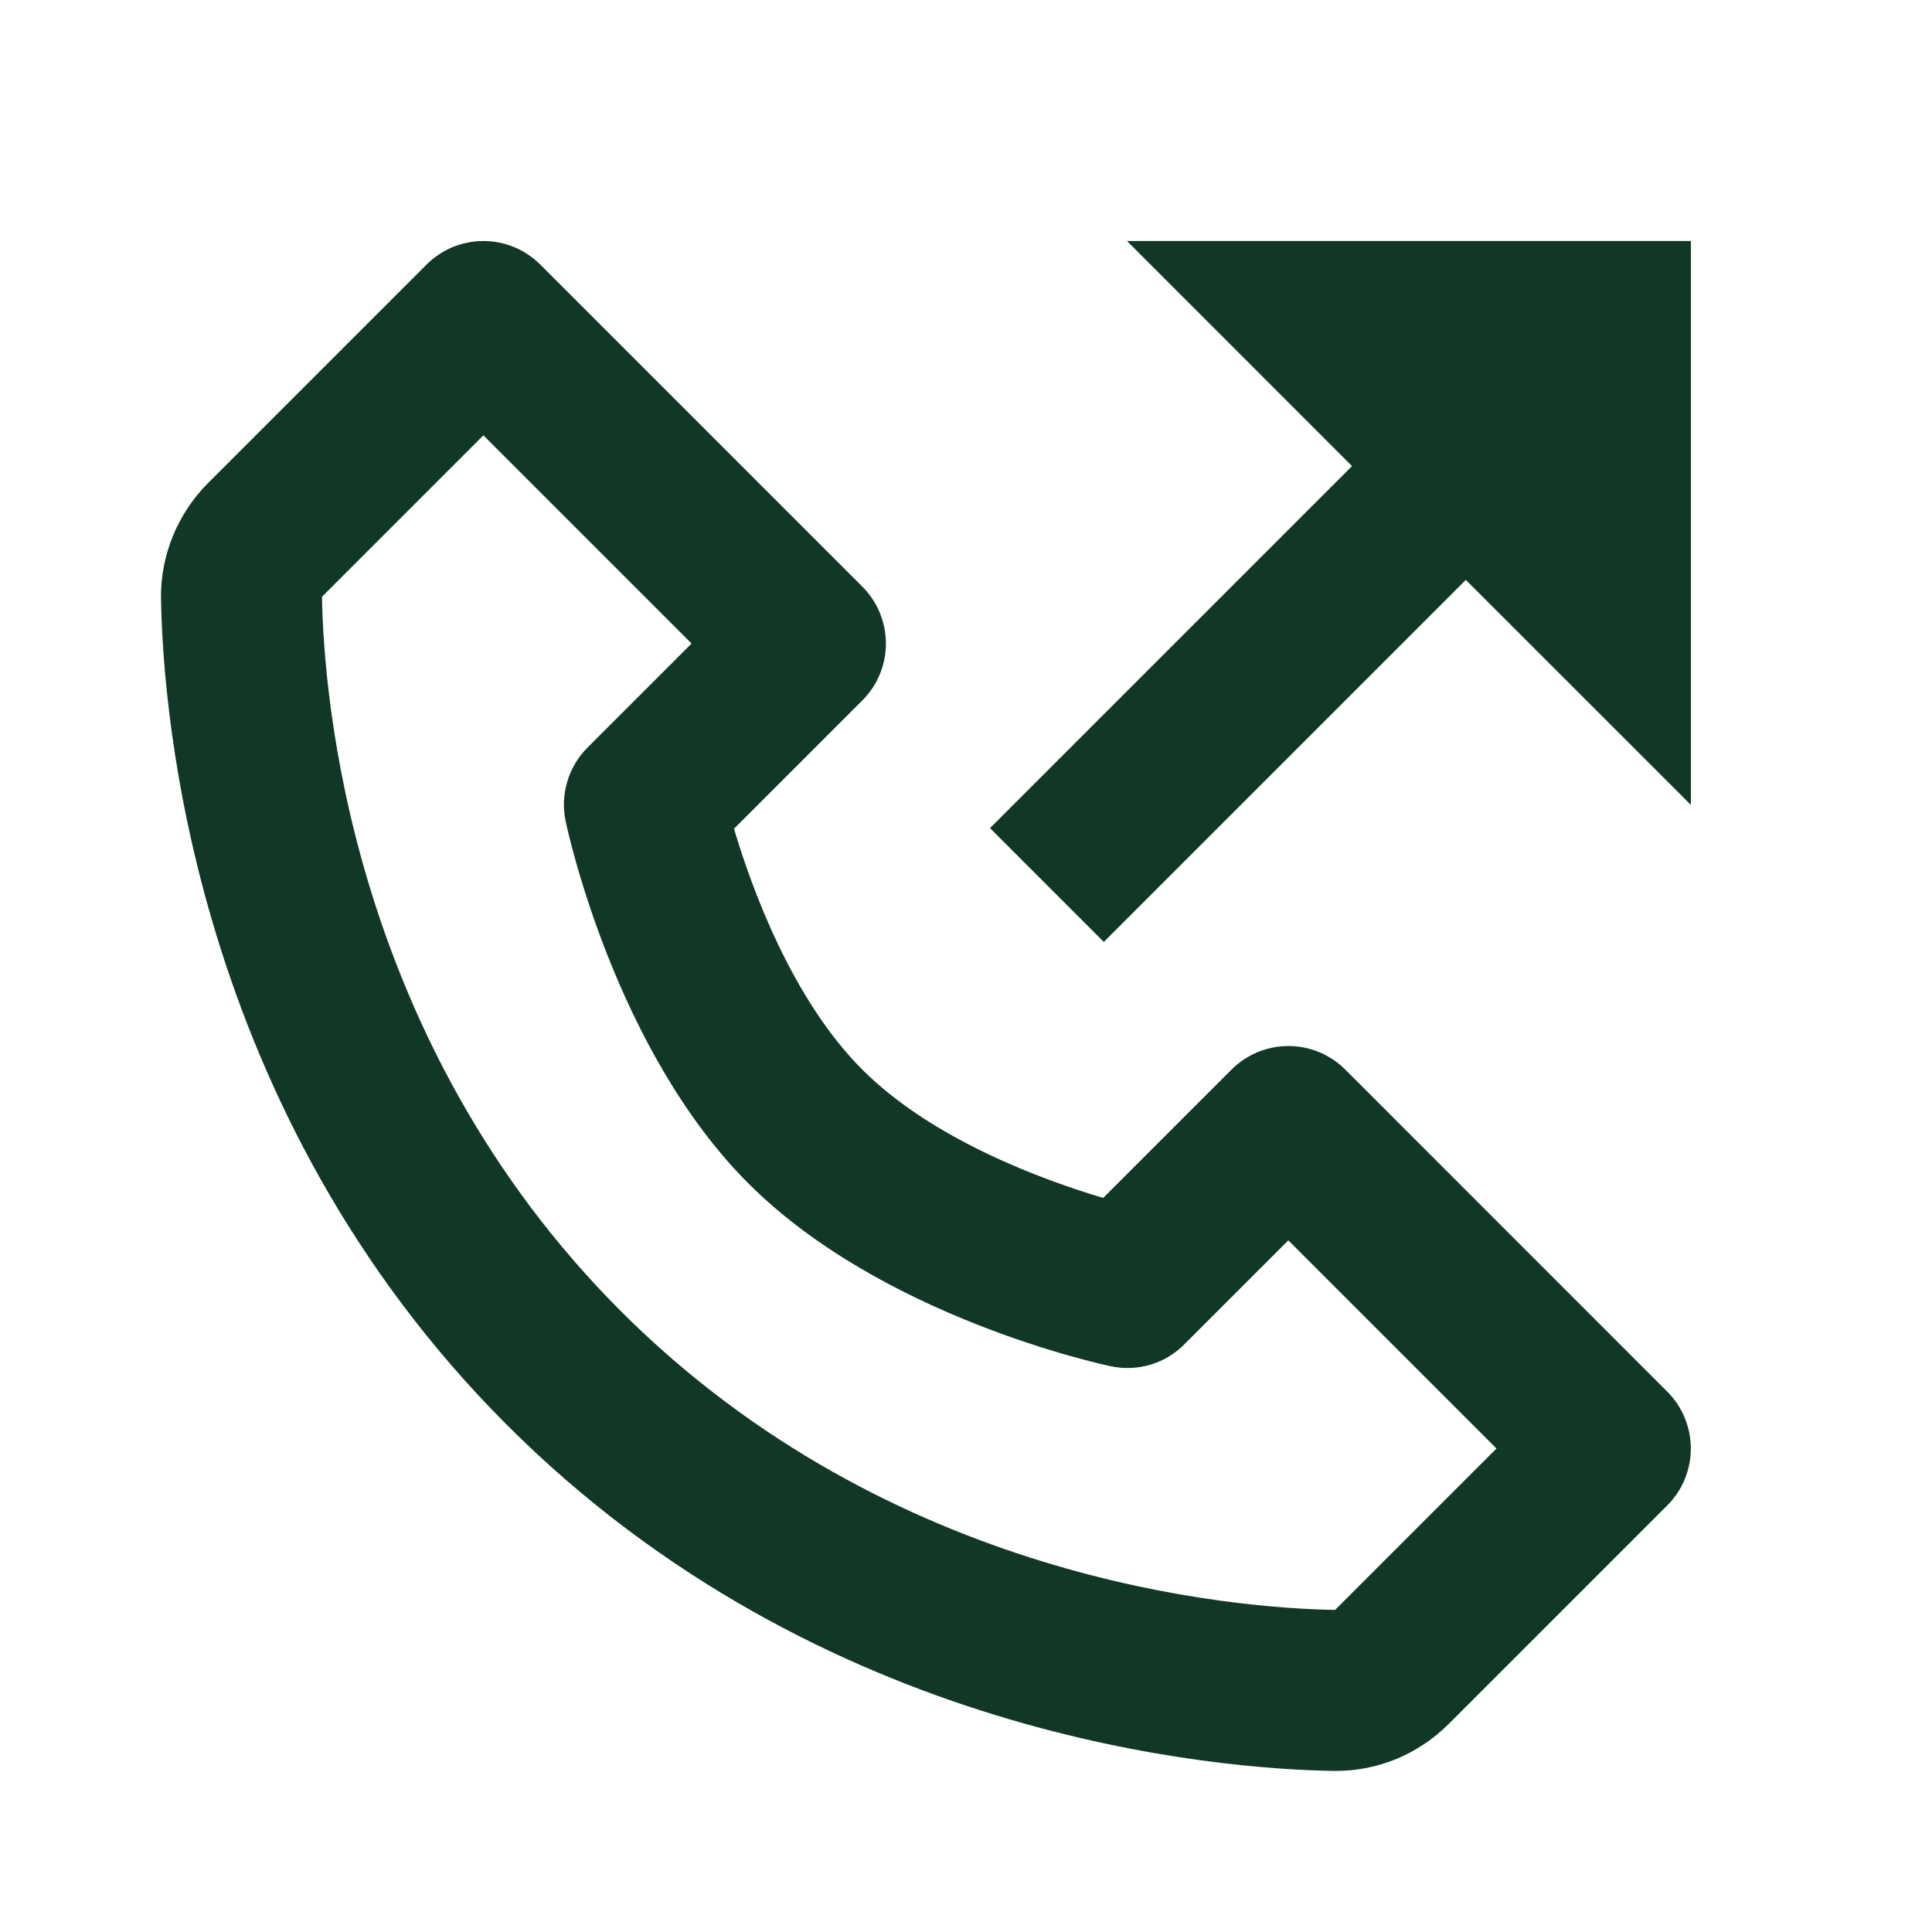
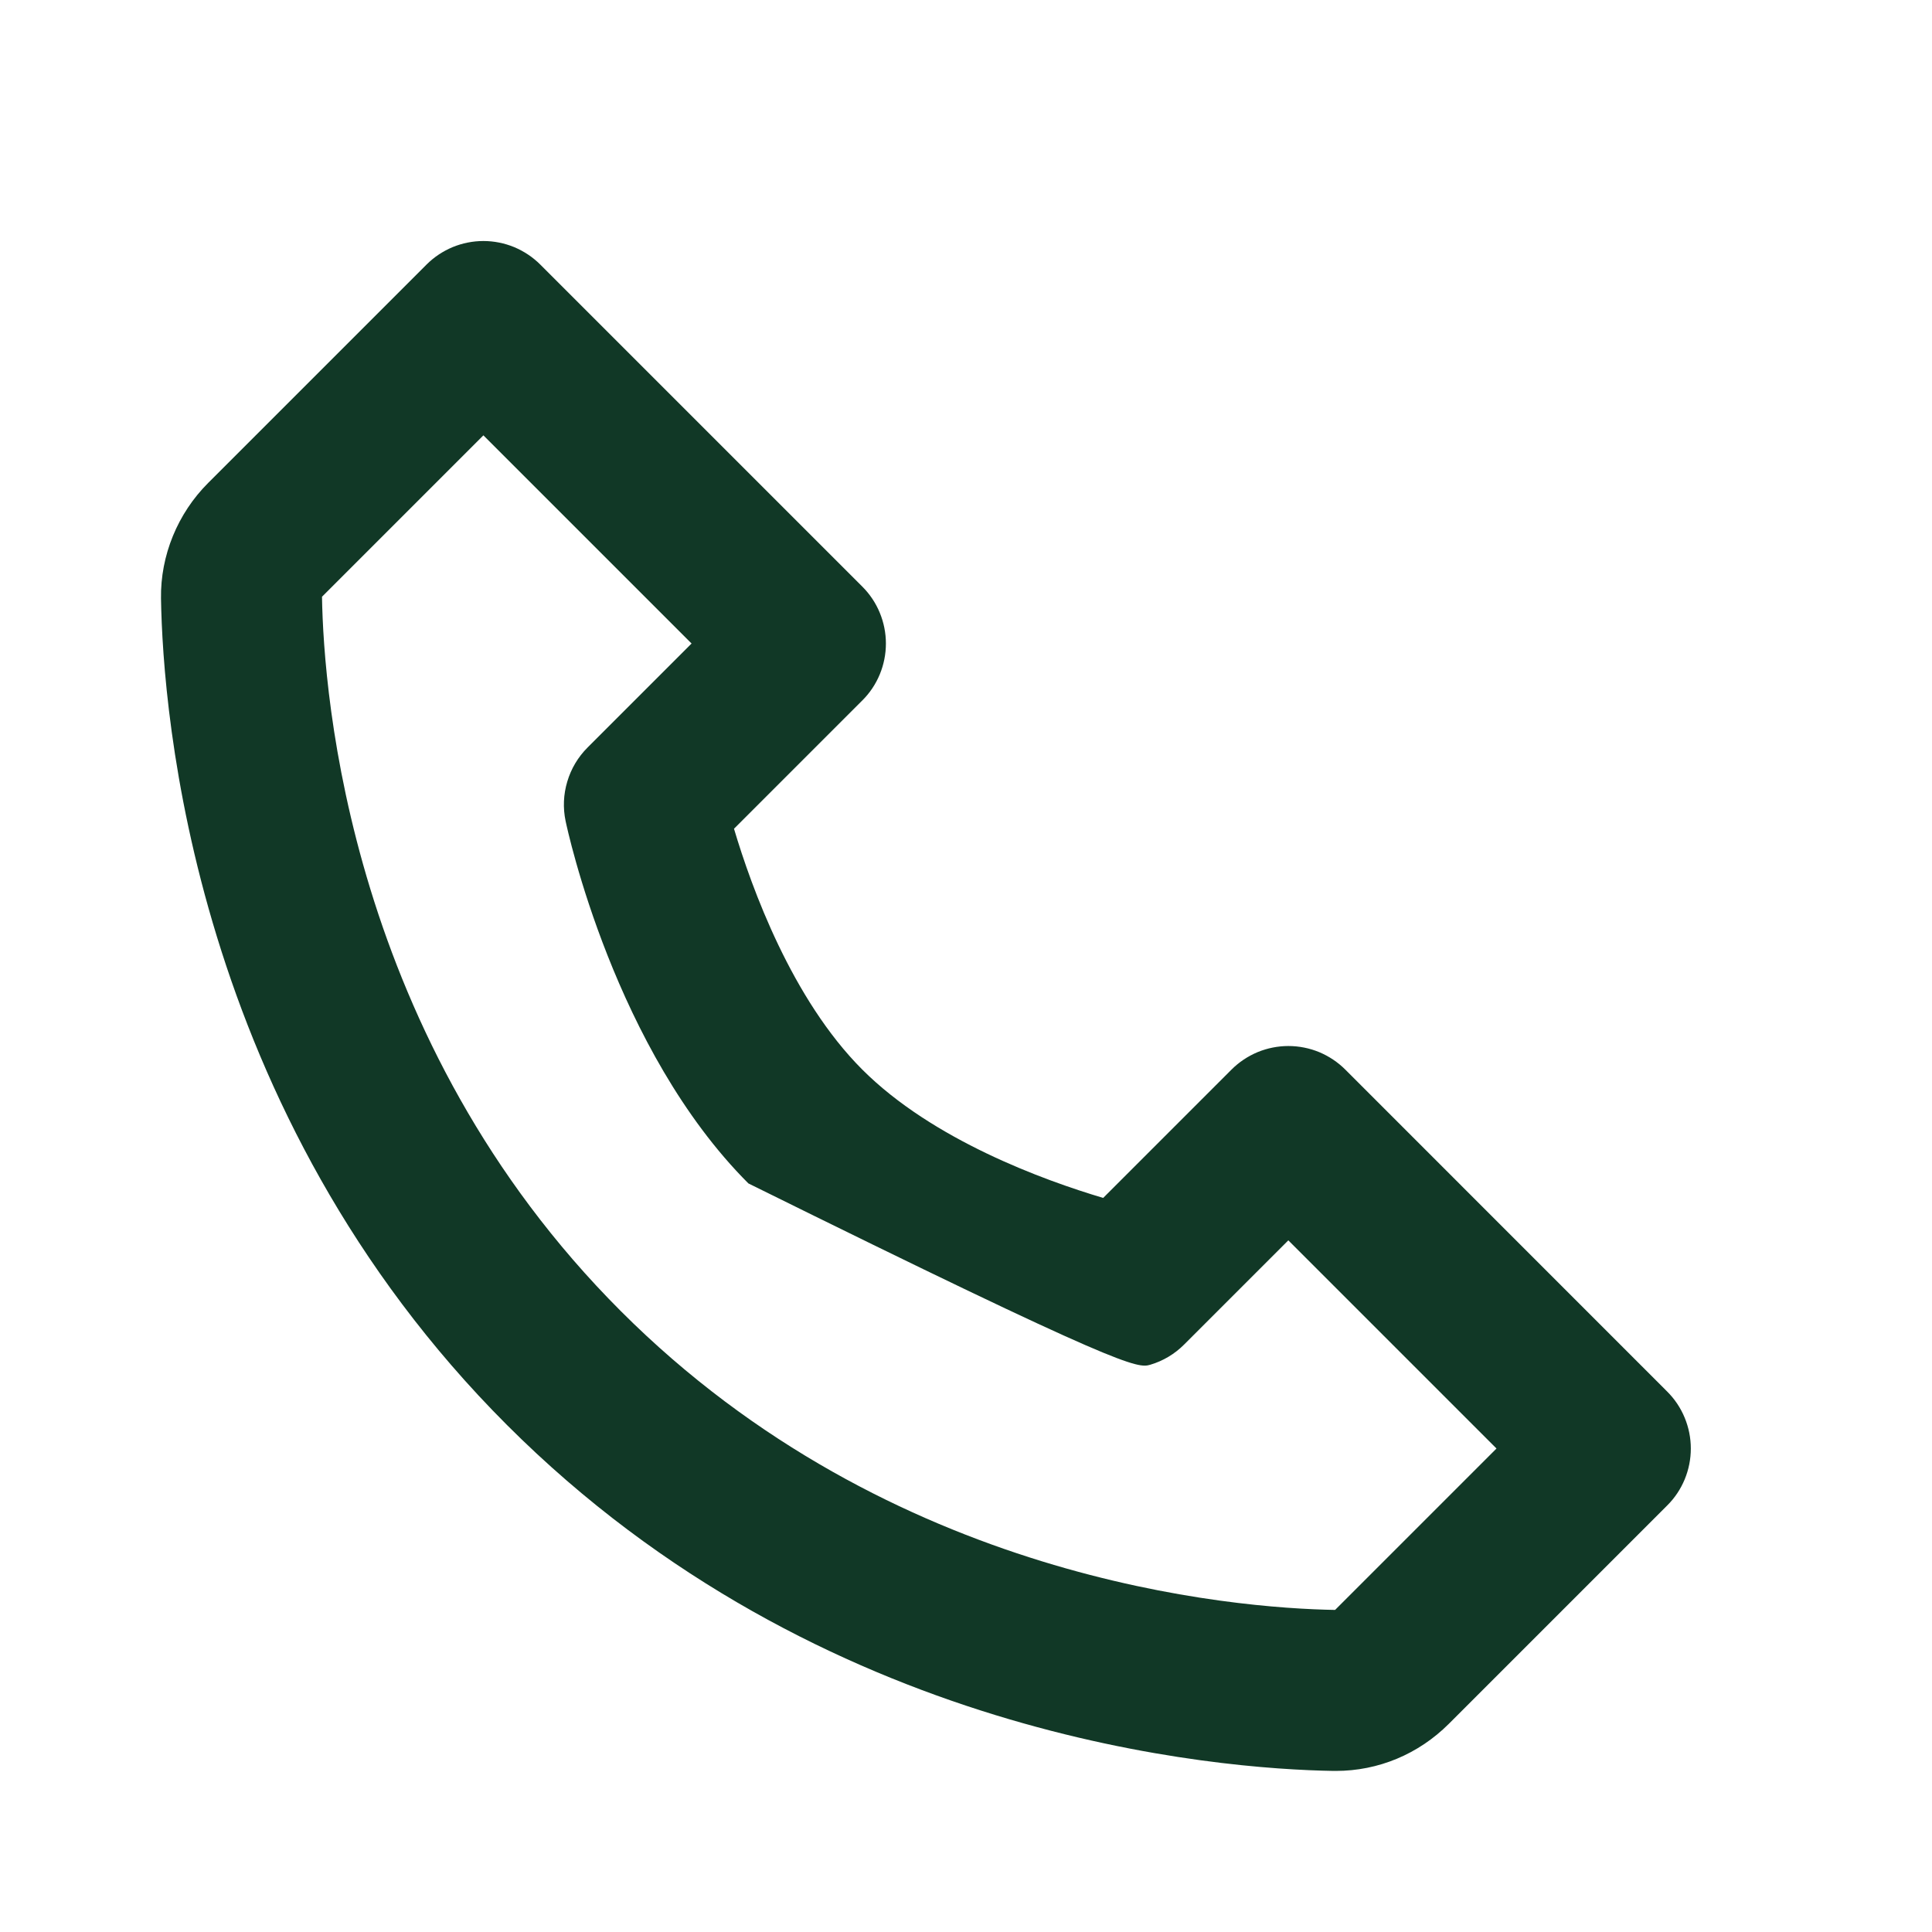
<svg xmlns="http://www.w3.org/2000/svg" width="24" height="24" viewBox="0 0 24 24" fill="none">
-   <path d="M16.712 13.287C16.619 13.194 16.509 13.121 16.388 13.07C16.266 13.02 16.136 12.994 16.005 12.994C15.874 12.994 15.744 13.02 15.622 13.07C15.501 13.121 15.391 13.194 15.298 13.287L13.704 14.881C12.965 14.661 11.586 14.161 10.712 13.287C9.838 12.413 9.338 11.034 9.118 10.295L10.712 8.701C10.805 8.609 10.879 8.498 10.929 8.377C10.979 8.256 11.005 8.126 11.005 7.994C11.005 7.863 10.979 7.733 10.929 7.612C10.879 7.49 10.805 7.38 10.712 7.287L6.712 3.287C6.619 3.194 6.509 3.121 6.388 3.07C6.266 3.02 6.136 2.994 6.005 2.994C5.874 2.994 5.744 3.02 5.622 3.07C5.501 3.121 5.391 3.194 5.298 3.287L2.586 5.999C2.206 6.379 1.992 6.901 2 7.434C2.023 8.858 2.4 13.804 6.298 17.702C10.196 21.6 15.142 21.976 16.566 21.999H16.594C17.122 21.999 17.621 21.791 17.999 21.413L20.711 18.701C20.804 18.609 20.878 18.498 20.928 18.377C20.978 18.256 21.004 18.126 21.004 17.994C21.004 17.863 20.978 17.733 20.928 17.612C20.878 17.49 20.804 17.38 20.711 17.287L16.712 13.287ZM16.585 19.999C15.337 19.978 11.067 19.643 7.712 16.287C4.346 12.921 4.02 8.636 4 7.413L6.005 5.408L8.591 7.994L7.298 9.287C7.18 9.405 7.094 9.55 7.047 9.709C6.999 9.868 6.992 10.037 7.026 10.199C7.05 10.314 7.637 13.041 9.297 14.701C10.957 16.361 13.684 16.948 13.799 16.972C13.961 17.007 14.13 17 14.29 16.953C14.449 16.906 14.594 16.819 14.711 16.701L16.004 15.408L18.59 17.994L16.585 19.999Z" fill="#113826" />
-   <path d="M16.795 5.79L12.298 10.287L13.712 11.701L18.209 7.204L21.005 9.999V2.994H14L16.795 5.79Z" fill="#113826" />
+   <path d="M16.712 13.287C16.619 13.194 16.509 13.121 16.388 13.07C16.266 13.02 16.136 12.994 16.005 12.994C15.874 12.994 15.744 13.02 15.622 13.07C15.501 13.121 15.391 13.194 15.298 13.287L13.704 14.881C12.965 14.661 11.586 14.161 10.712 13.287C9.838 12.413 9.338 11.034 9.118 10.295L10.712 8.701C10.805 8.609 10.879 8.498 10.929 8.377C10.979 8.256 11.005 8.126 11.005 7.994C11.005 7.863 10.979 7.733 10.929 7.612C10.879 7.49 10.805 7.38 10.712 7.287L6.712 3.287C6.619 3.194 6.509 3.121 6.388 3.07C6.266 3.02 6.136 2.994 6.005 2.994C5.874 2.994 5.744 3.02 5.622 3.07C5.501 3.121 5.391 3.194 5.298 3.287L2.586 5.999C2.206 6.379 1.992 6.901 2 7.434C2.023 8.858 2.4 13.804 6.298 17.702C10.196 21.6 15.142 21.976 16.566 21.999H16.594C17.122 21.999 17.621 21.791 17.999 21.413L20.711 18.701C20.804 18.609 20.878 18.498 20.928 18.377C20.978 18.256 21.004 18.126 21.004 17.994C21.004 17.863 20.978 17.733 20.928 17.612C20.878 17.49 20.804 17.38 20.711 17.287L16.712 13.287ZM16.585 19.999C15.337 19.978 11.067 19.643 7.712 16.287C4.346 12.921 4.02 8.636 4 7.413L6.005 5.408L8.591 7.994L7.298 9.287C7.18 9.405 7.094 9.55 7.047 9.709C6.999 9.868 6.992 10.037 7.026 10.199C7.05 10.314 7.637 13.041 9.297 14.701C13.961 17.007 14.13 17 14.29 16.953C14.449 16.906 14.594 16.819 14.711 16.701L16.004 15.408L18.59 17.994L16.585 19.999Z" fill="#113826" />
</svg>